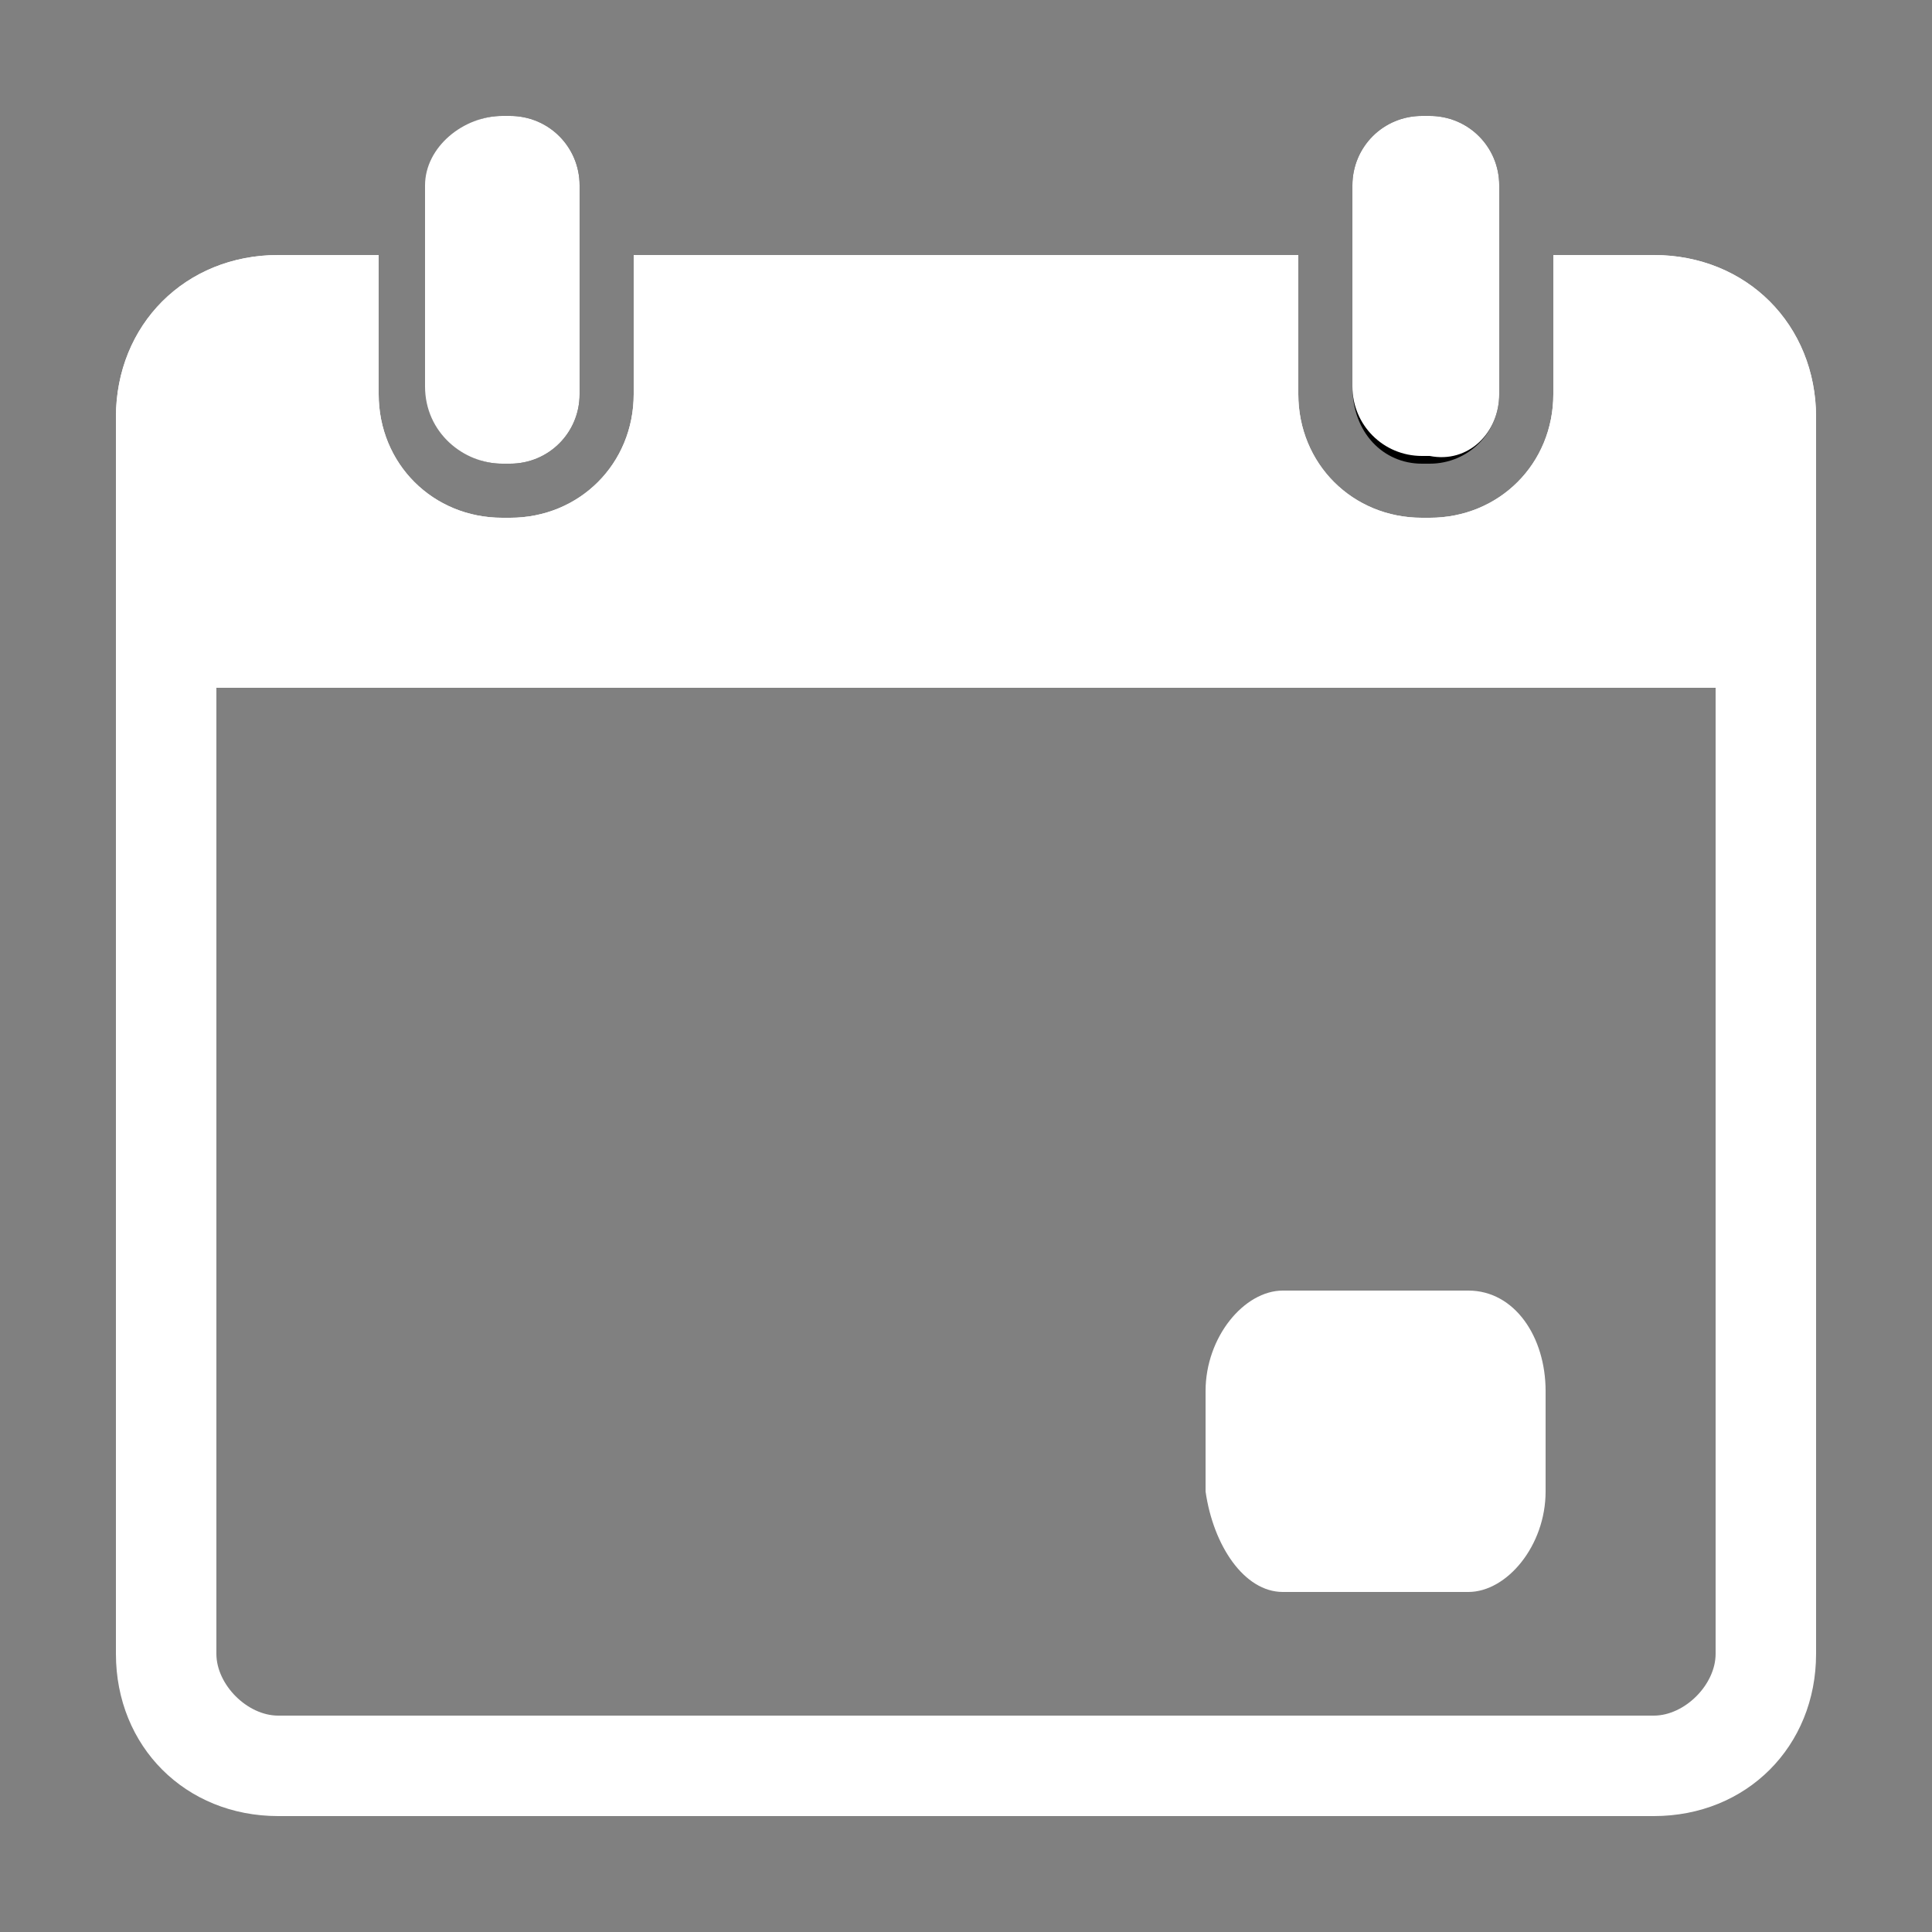
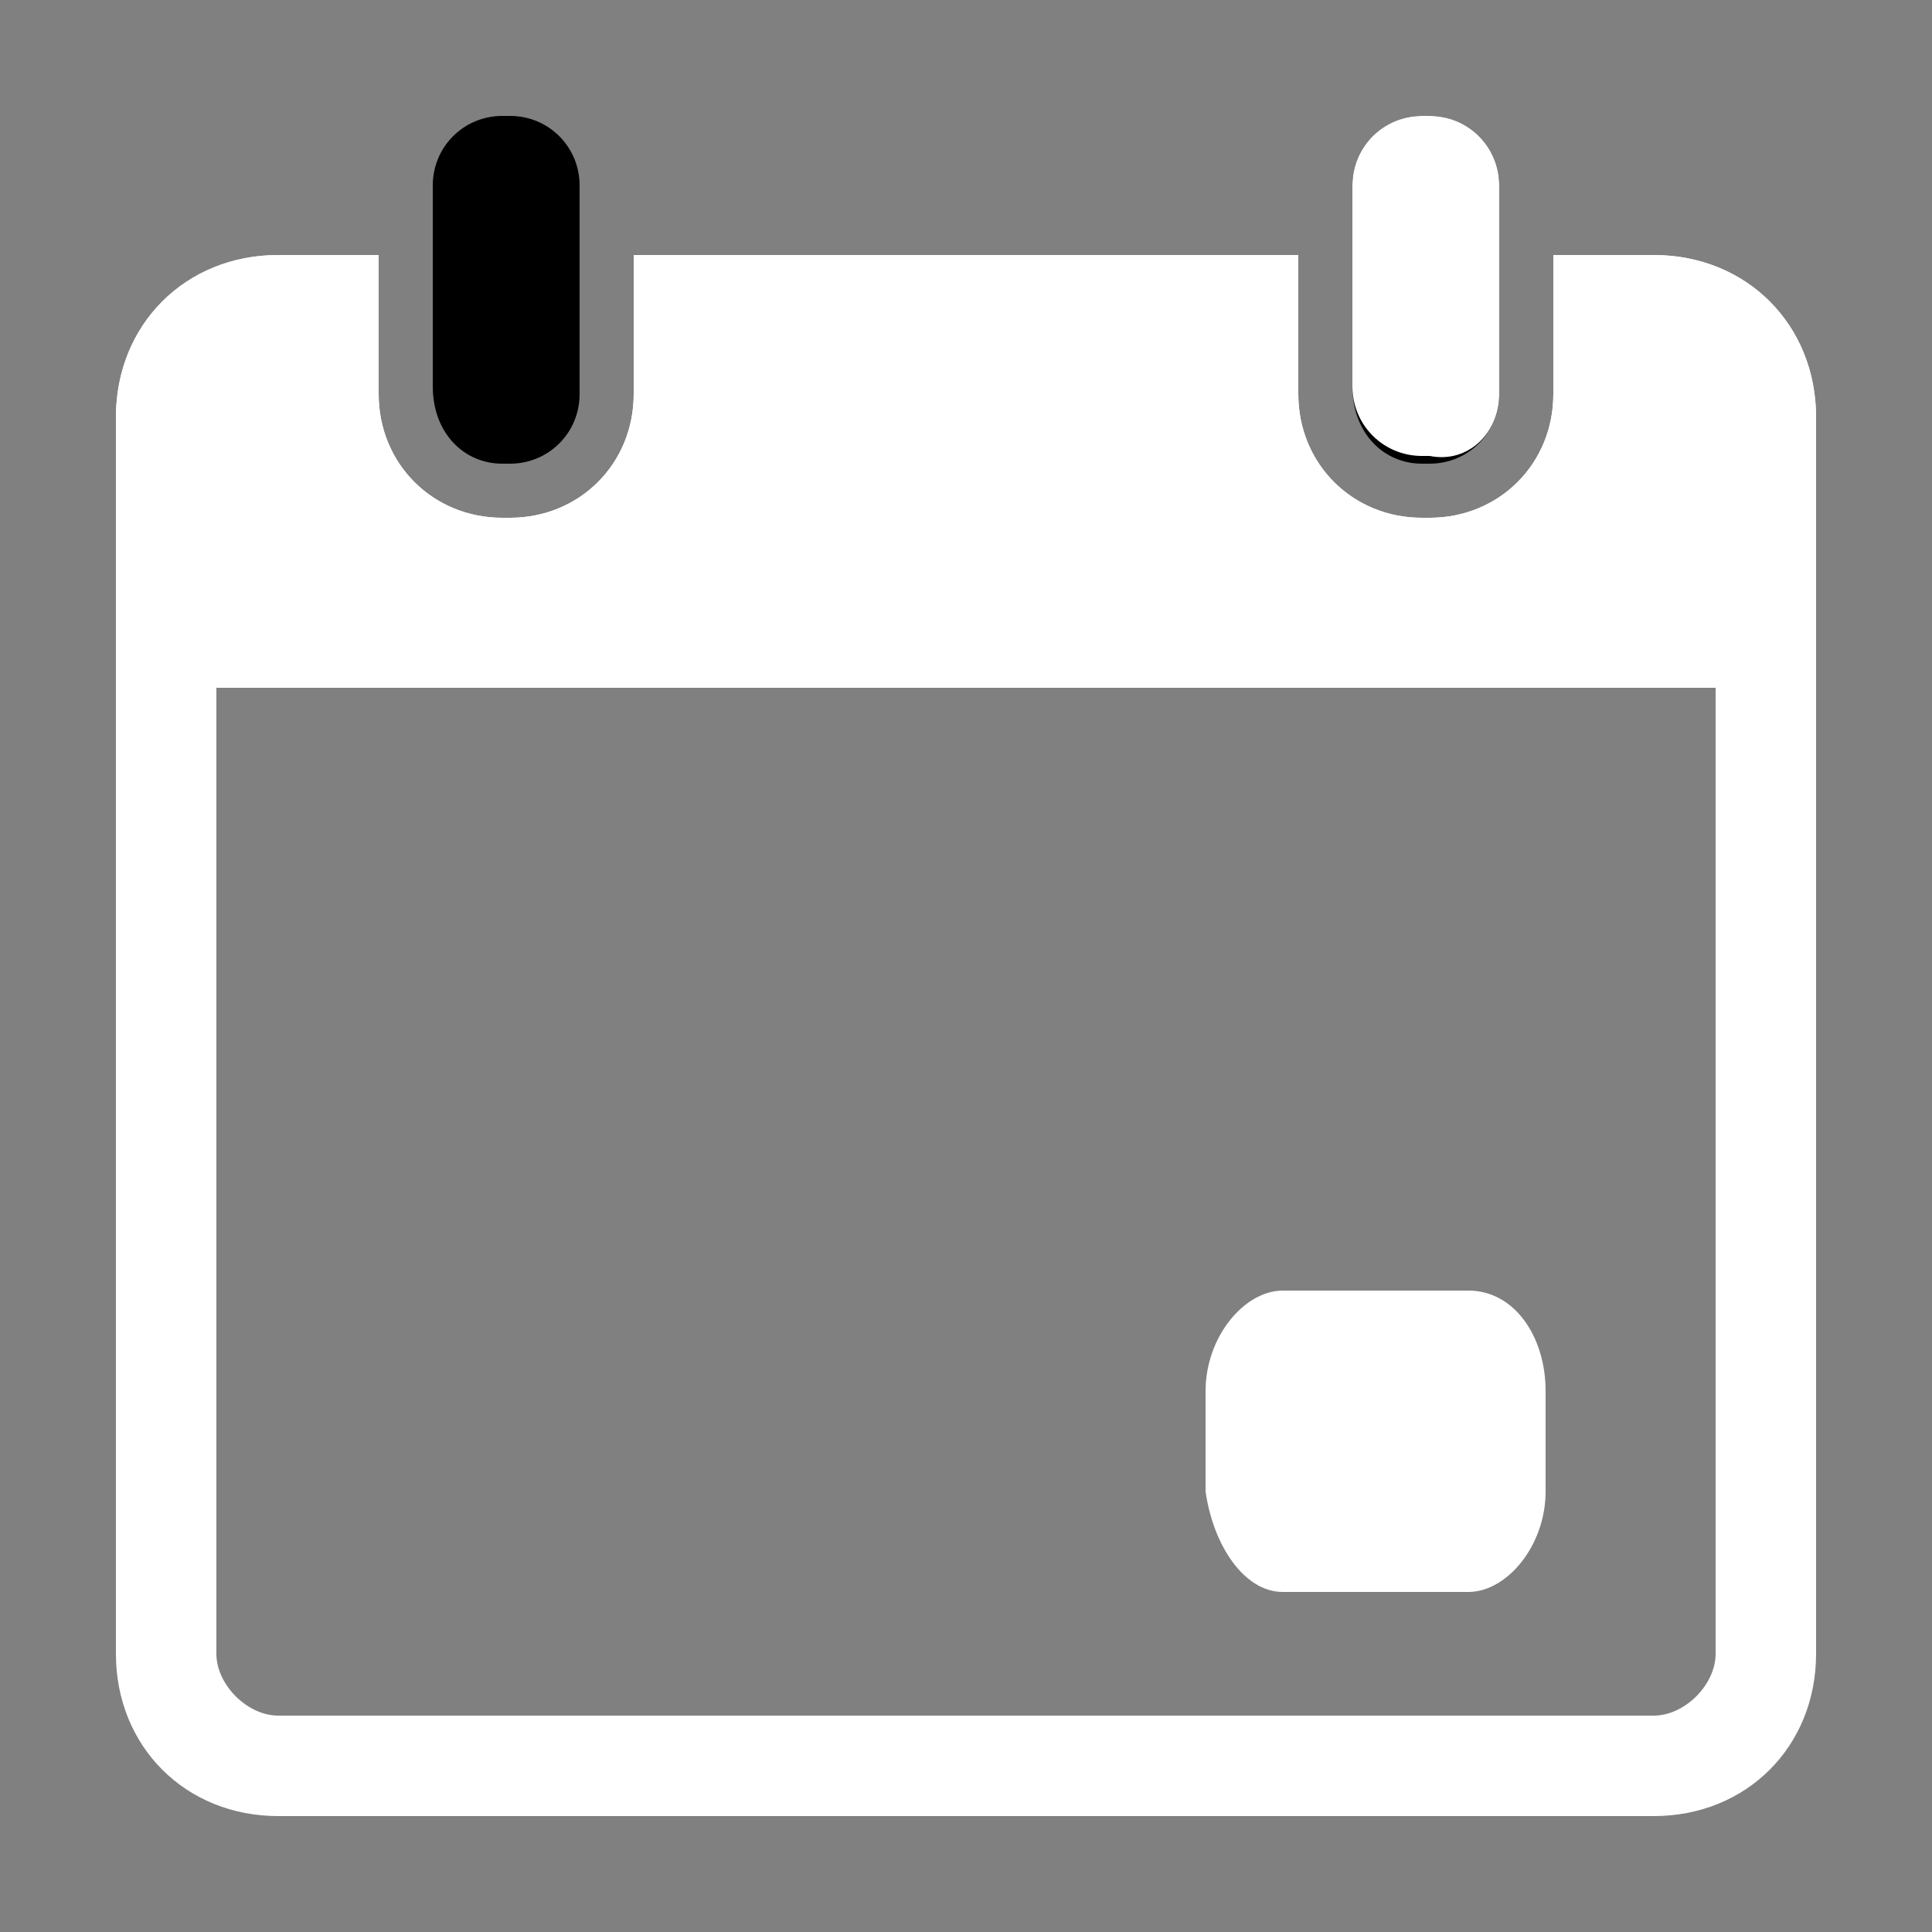
<svg xmlns="http://www.w3.org/2000/svg" version="1.1" id="Layer_1" x="0px" y="0px" viewBox="0 0 25 25" style="enable-background:new 0 0 25 25;" xml:space="preserve">
  <rect x="0" y="0" width="25" height="25" fill="#808080" stroke="none" />
  <style type="text/css">
	.st0{fill:none;}
	.st1{fill:#FFFFFF;}
</style>
  <g>
    <g>
      <g>
        <path class="st0" d="M22.2,8.9H2.8v12.5c0,0.4,0.4,0.8,0.8,0.8 M15.7,18c0-0.7,0.4-1.3,1-1.3h2.4c0.5,0,1,0.6,1,1.3v1.3     c0,0.7-0.4,1.3-1,1.3h-2.4c-0.5,0-1-0.6-1-1.3V18z" />
        <path class="st1" d="M23.5,15.5V5.4c0-1.2-0.9-2.1-2.1-2.1h-1.3V4v1.1c0,0.9-0.7,1.6-1.6,1.6h-0.1c-0.9,0-1.6-0.7-1.6-1.6V4V3.3     H8.2V4v1.1c0,0.9-0.7,1.6-1.6,1.6H6.5c-0.9,0-1.6-0.7-1.6-1.6V4V3.3H3.6c-1.2,0-2.1,0.9-2.1,2.1v16c0,1.2,0.9,2.1,2.1,2.1h12.1     l0-1.3H3.6c-0.4,0-0.8-0.4-0.8-0.8V8.9h19.4v6.6L23.5,15.5z" />
        <path class="st1" d="M16.6,20.6h2.4c0.5,0,1-0.6,1-1.3V18c0-0.7-0.4-1.3-1-1.3h-2.4c-0.5,0-1,0.6-1,1.3v1.3     C15.7,20,16.1,20.6,16.6,20.6z" />
        <path d="M6.5,6h0.1c0.5,0,0.9-0.4,0.9-0.9V2.4c0-0.5-0.4-0.9-0.9-0.9H6.5C6,1.5,5.6,1.9,5.6,2.4v2.6C5.6,5.6,6,6,6.5,6z" />
        <path d="M18.4,6h0.1c0.5,0,0.9-0.4,0.9-0.9V2.4c0-0.5-0.4-0.9-0.9-0.9h-0.1c-0.5,0-0.9,0.4-0.9,0.9v2.6C17.5,5.6,17.9,6,18.4,6z" />
      </g>
    </g>
    <g>
      <g>
-         <path class="st0" d="M21.4,22.2c0.4,0,0.8-0.4,0.8-0.8V8.9H2.8" />
        <path class="st1" d="M2.8,15.5l0-6.6h19.4v12.5c0,0.4-0.4,0.8-0.8,0.8H9.3l0,1.3h12.1c1.2,0,2.1-0.9,2.1-2.1v-16     c0-1.2-0.9-2.1-2.1-2.1h-1.3V4v1.1c0,0.9-0.7,1.6-1.6,1.6h-0.1c-0.9,0-1.6-0.7-1.6-1.6V4V3.3H8.2V4v1.1c0,0.9-0.7,1.6-1.6,1.6     H6.5c-0.9,0-1.6-0.7-1.6-1.6V4V3.3H3.6c-1.2,0-2.1,0.9-2.1,2.1v10.1L2.8,15.5z" />
        <path class="st1" d="M19.4,5.1V2.4c0-0.5-0.4-0.9-0.9-0.9h-0.1c-0.5,0-0.9,0.4-0.9,0.9v2.6c0,0.5,0.4,0.9,0.9,0.9h0.1     C19,6,19.4,5.6,19.4,5.1z" />
-         <path class="st1" d="M7.5,5.1V2.4c0-0.5-0.4-0.9-0.9-0.9H6.5C6,1.5,5.5,1.9,5.5,2.4v2.6C5.5,5.6,6,6,6.5,6h0.1     C7.1,6,7.5,5.6,7.5,5.1z" />
      </g>
    </g>
  </g>
</svg>